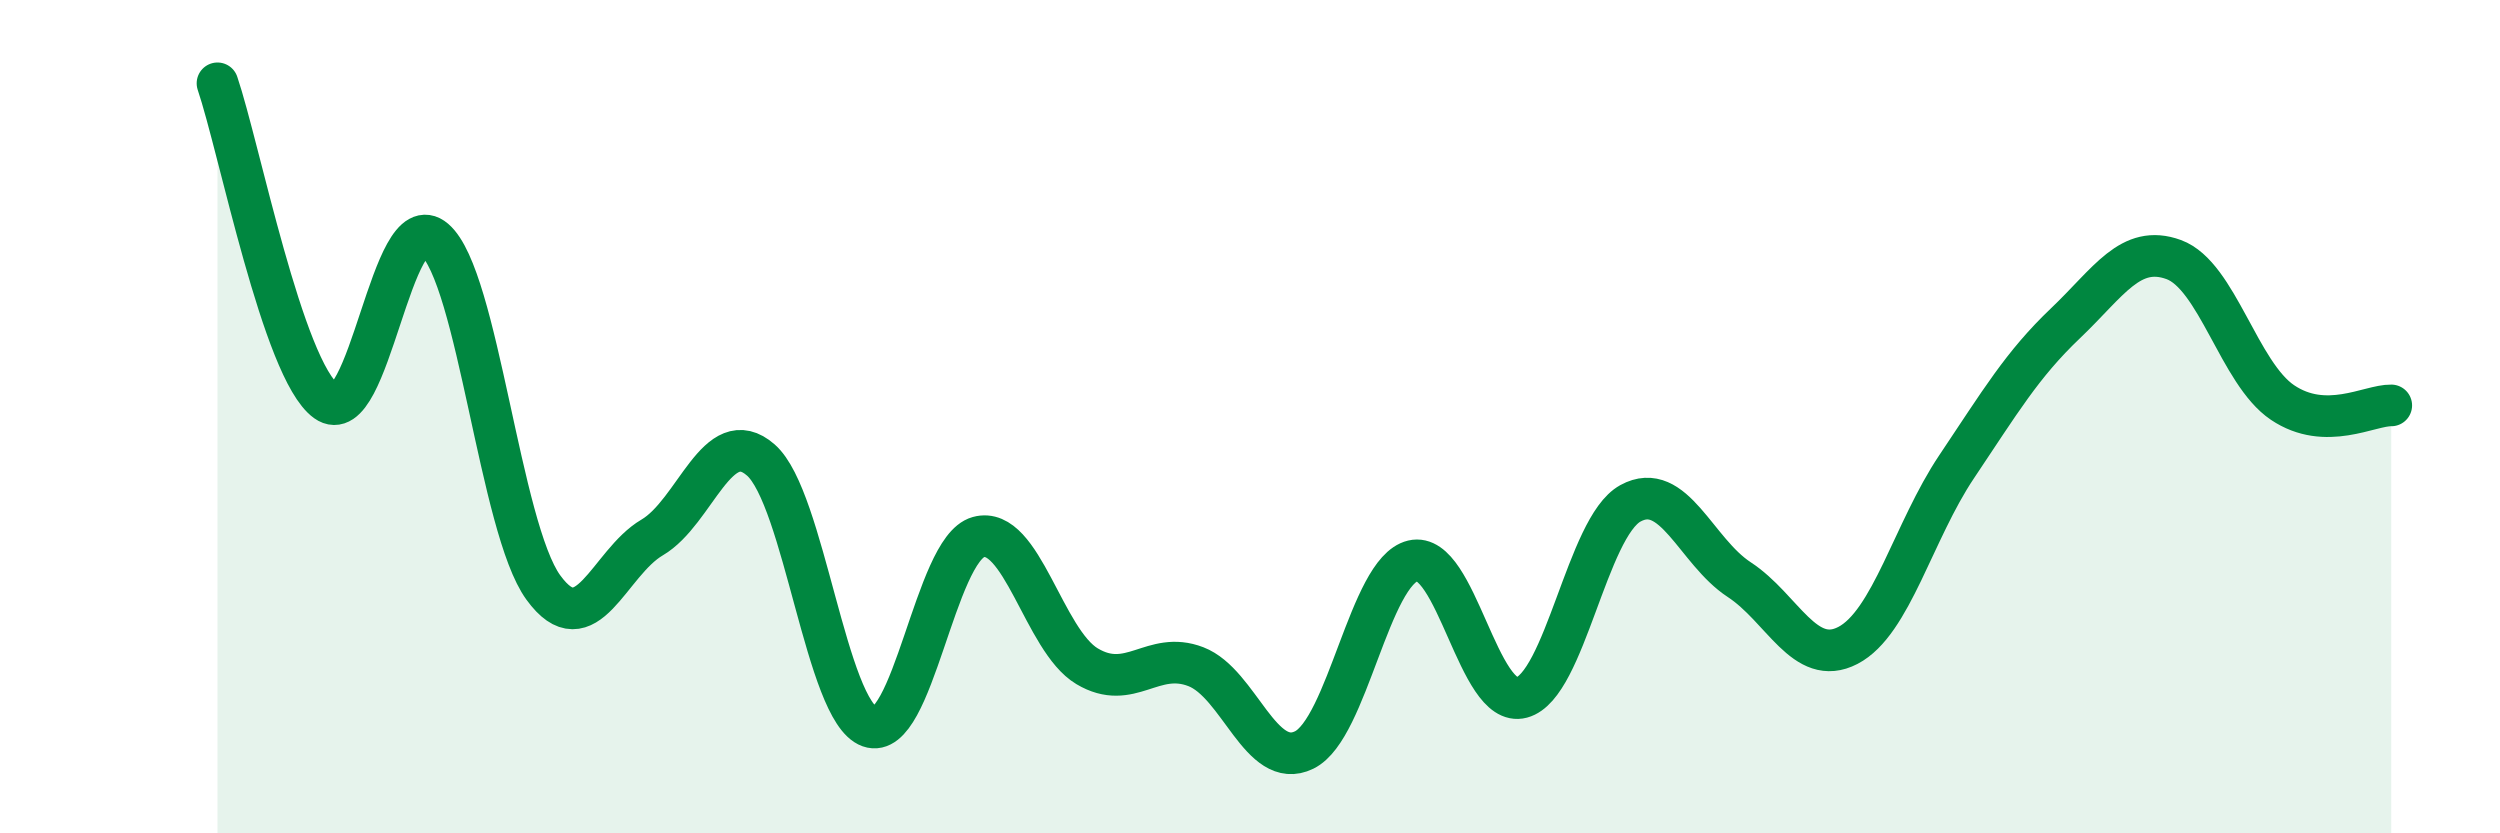
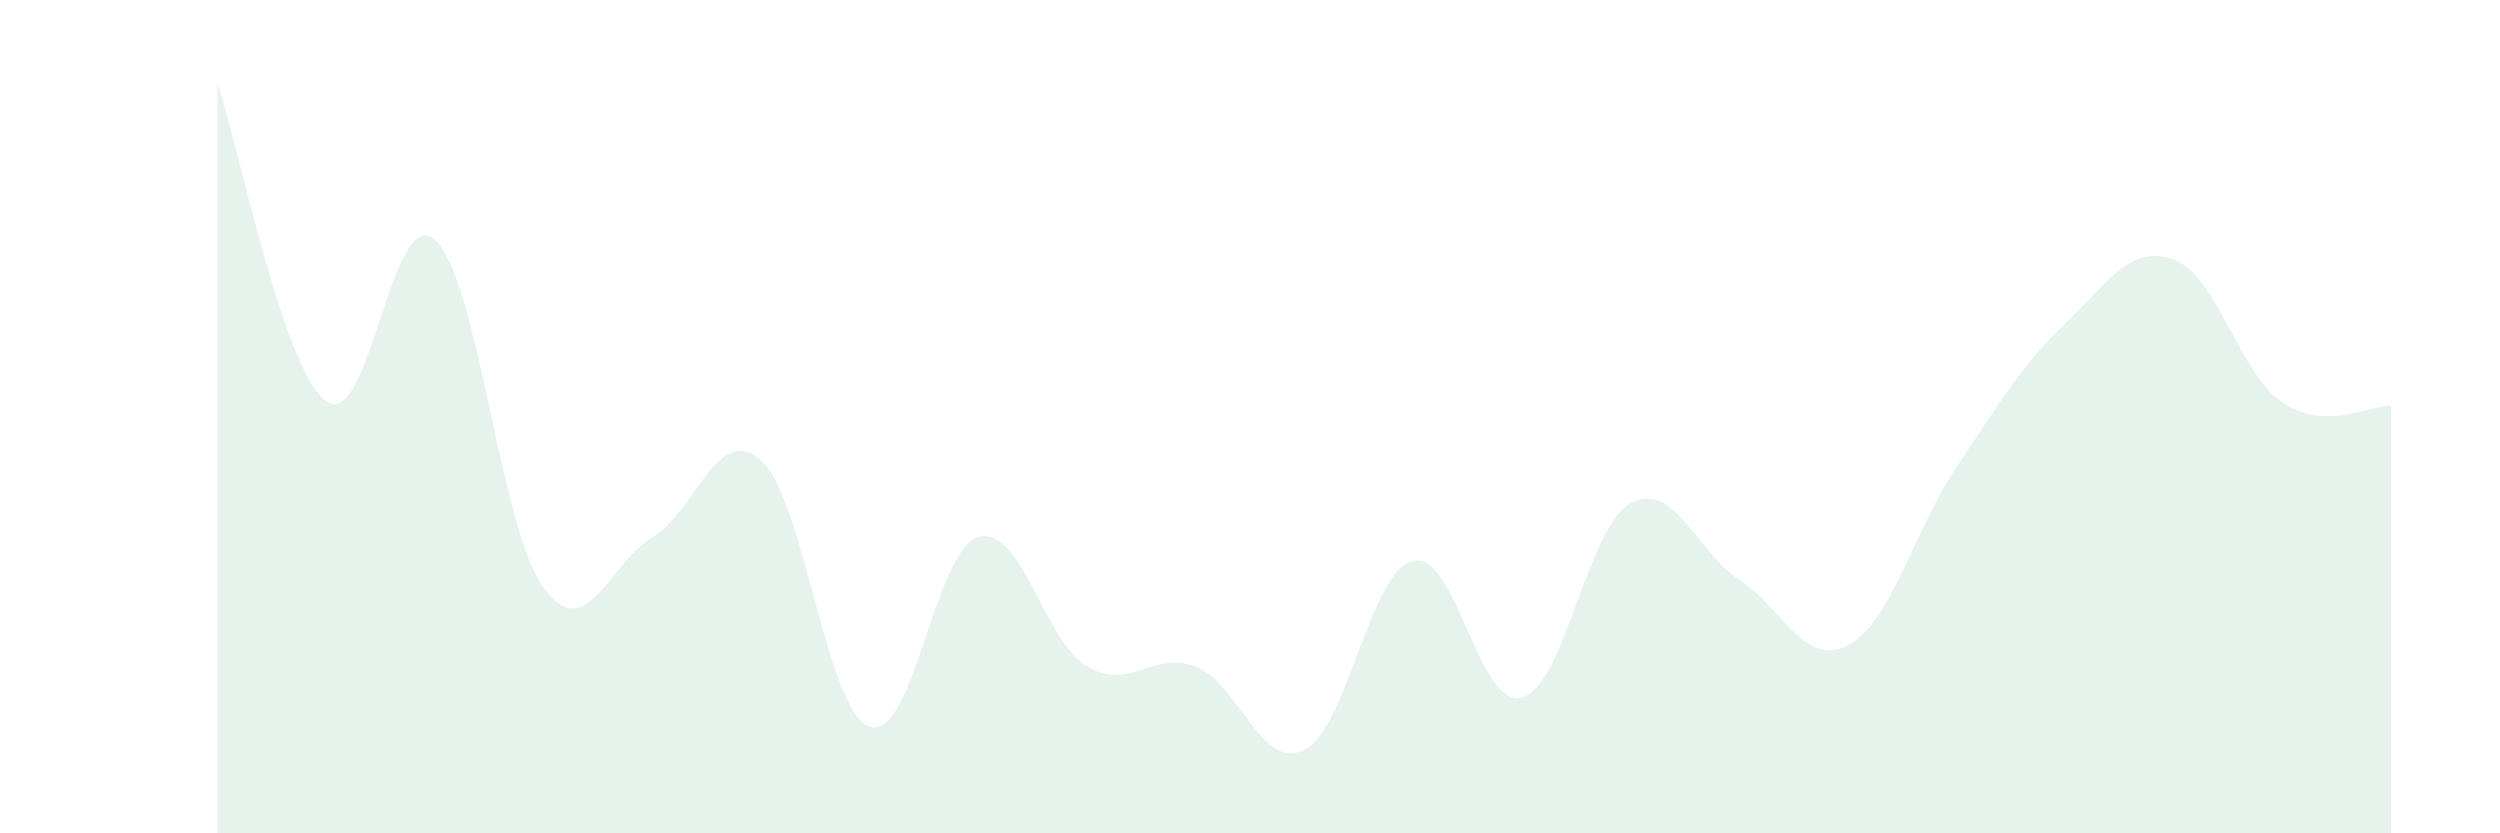
<svg xmlns="http://www.w3.org/2000/svg" width="60" height="20" viewBox="0 0 60 20">
  <path d="M 5.22,2 C 5.74,3.53 6.79,8.88 7.83,9.63 C 8.87,10.38 9.39,4.86 10.43,5.75 C 11.47,6.64 12,12.67 13.04,14.1 C 14.08,15.53 14.61,13.51 15.65,12.9 C 16.69,12.29 17.22,10.13 18.26,11.04 C 19.3,11.95 19.83,17.07 20.87,17.44 C 21.91,17.81 22.44,13.18 23.48,12.89 C 24.52,12.6 25.05,15.37 26.09,15.99 C 27.13,16.61 27.66,15.6 28.7,16 C 29.74,16.4 30.26,18.51 31.3,18 C 32.34,17.49 32.87,13.71 33.91,13.46 C 34.95,13.21 35.48,17.02 36.52,16.74 C 37.56,16.46 38.09,12.65 39.13,12.08 C 40.17,11.51 40.7,13.23 41.74,13.91 C 42.78,14.59 43.31,16.03 44.35,15.49 C 45.39,14.95 45.92,12.75 46.96,11.2 C 48,9.65 48.53,8.75 49.57,7.76 C 50.61,6.77 51.13,5.85 52.17,6.23 C 53.21,6.61 53.74,8.96 54.78,9.66 C 55.82,10.36 56.87,9.72 57.39,9.73L57.39 20L5.22 20Z" fill="#008740" opacity="0.1" stroke-linecap="round" stroke-linejoin="round" />
-   <path d="M 5.22,2 C 5.74,3.53 6.79,8.88 7.83,9.63 C 8.87,10.38 9.39,4.86 10.43,5.75 C 11.47,6.64 12,12.67 13.04,14.1 C 14.08,15.53 14.61,13.51 15.65,12.9 C 16.69,12.29 17.22,10.13 18.26,11.04 C 19.3,11.95 19.83,17.07 20.87,17.44 C 21.91,17.81 22.44,13.18 23.48,12.89 C 24.52,12.6 25.05,15.37 26.09,15.99 C 27.13,16.61 27.66,15.6 28.7,16 C 29.74,16.4 30.26,18.51 31.3,18 C 32.34,17.49 32.87,13.71 33.91,13.46 C 34.95,13.21 35.48,17.02 36.52,16.74 C 37.56,16.46 38.09,12.65 39.13,12.08 C 40.17,11.51 40.7,13.23 41.74,13.91 C 42.78,14.59 43.31,16.03 44.35,15.49 C 45.39,14.95 45.92,12.75 46.96,11.2 C 48,9.65 48.53,8.75 49.57,7.76 C 50.61,6.77 51.13,5.85 52.17,6.23 C 53.21,6.61 53.74,8.96 54.78,9.66 C 55.82,10.36 56.87,9.72 57.39,9.73" stroke="#008740" stroke-width="1" fill="none" stroke-linecap="round" stroke-linejoin="round" />
</svg>